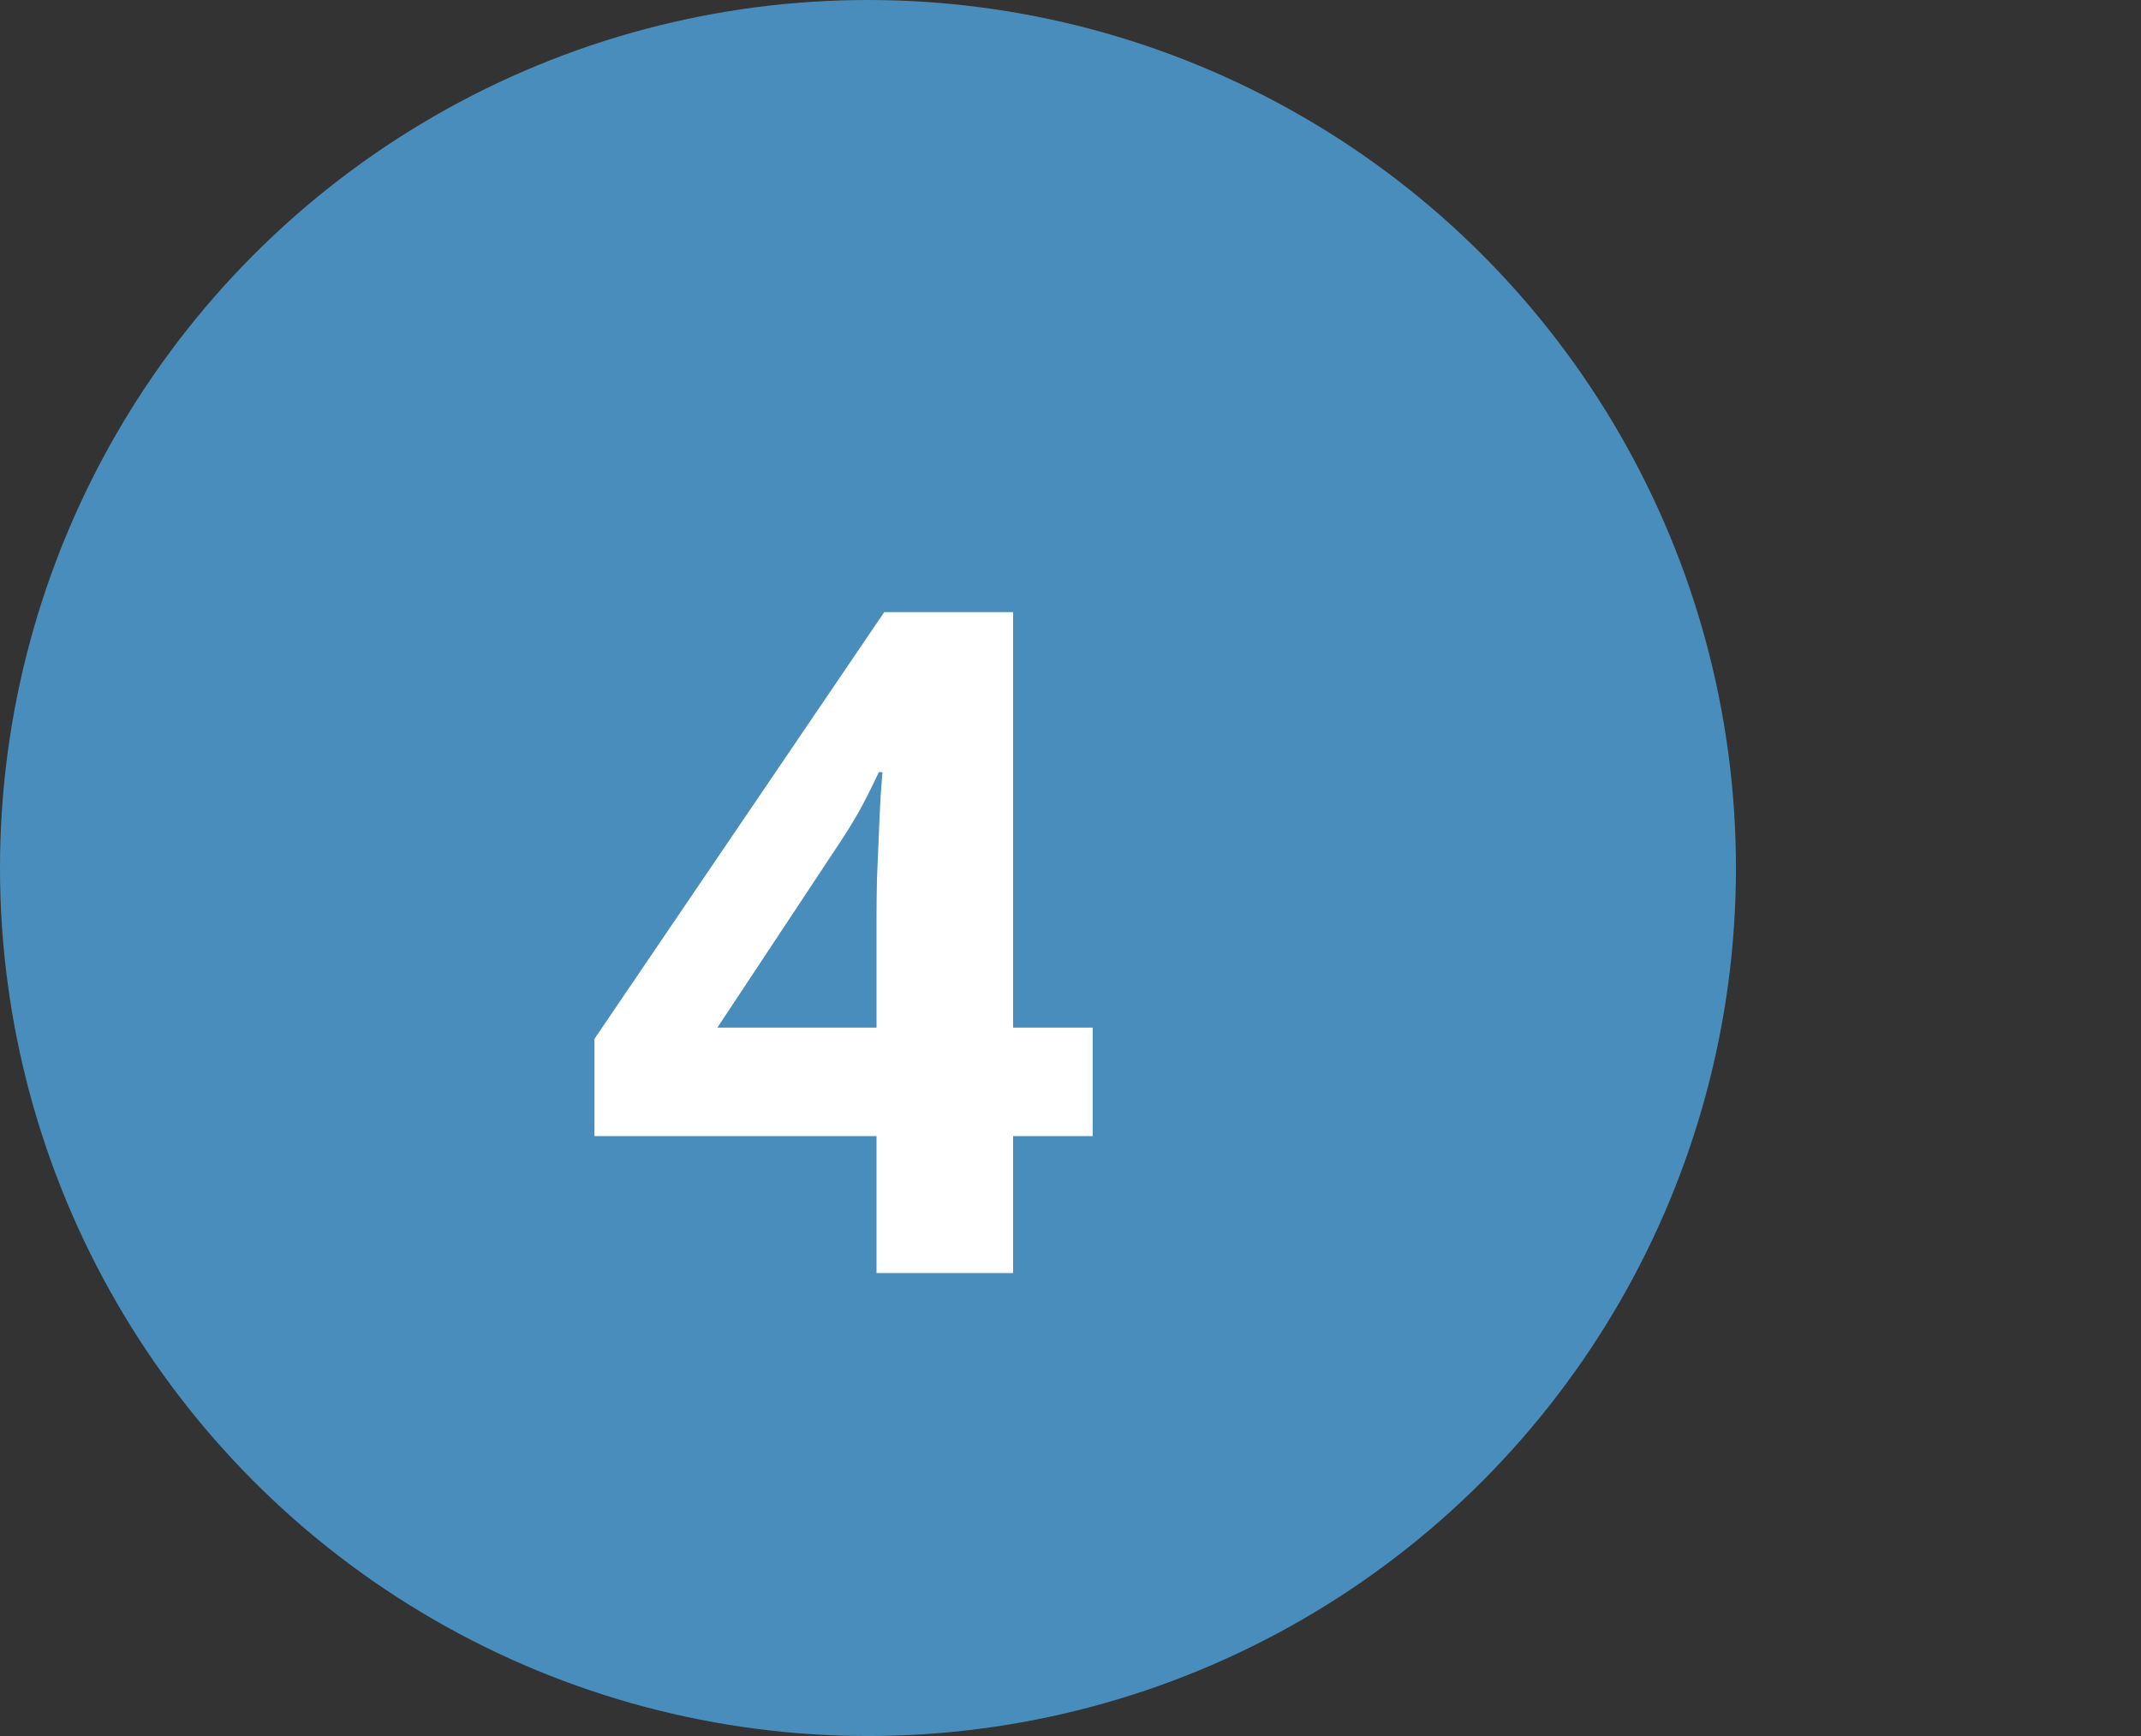
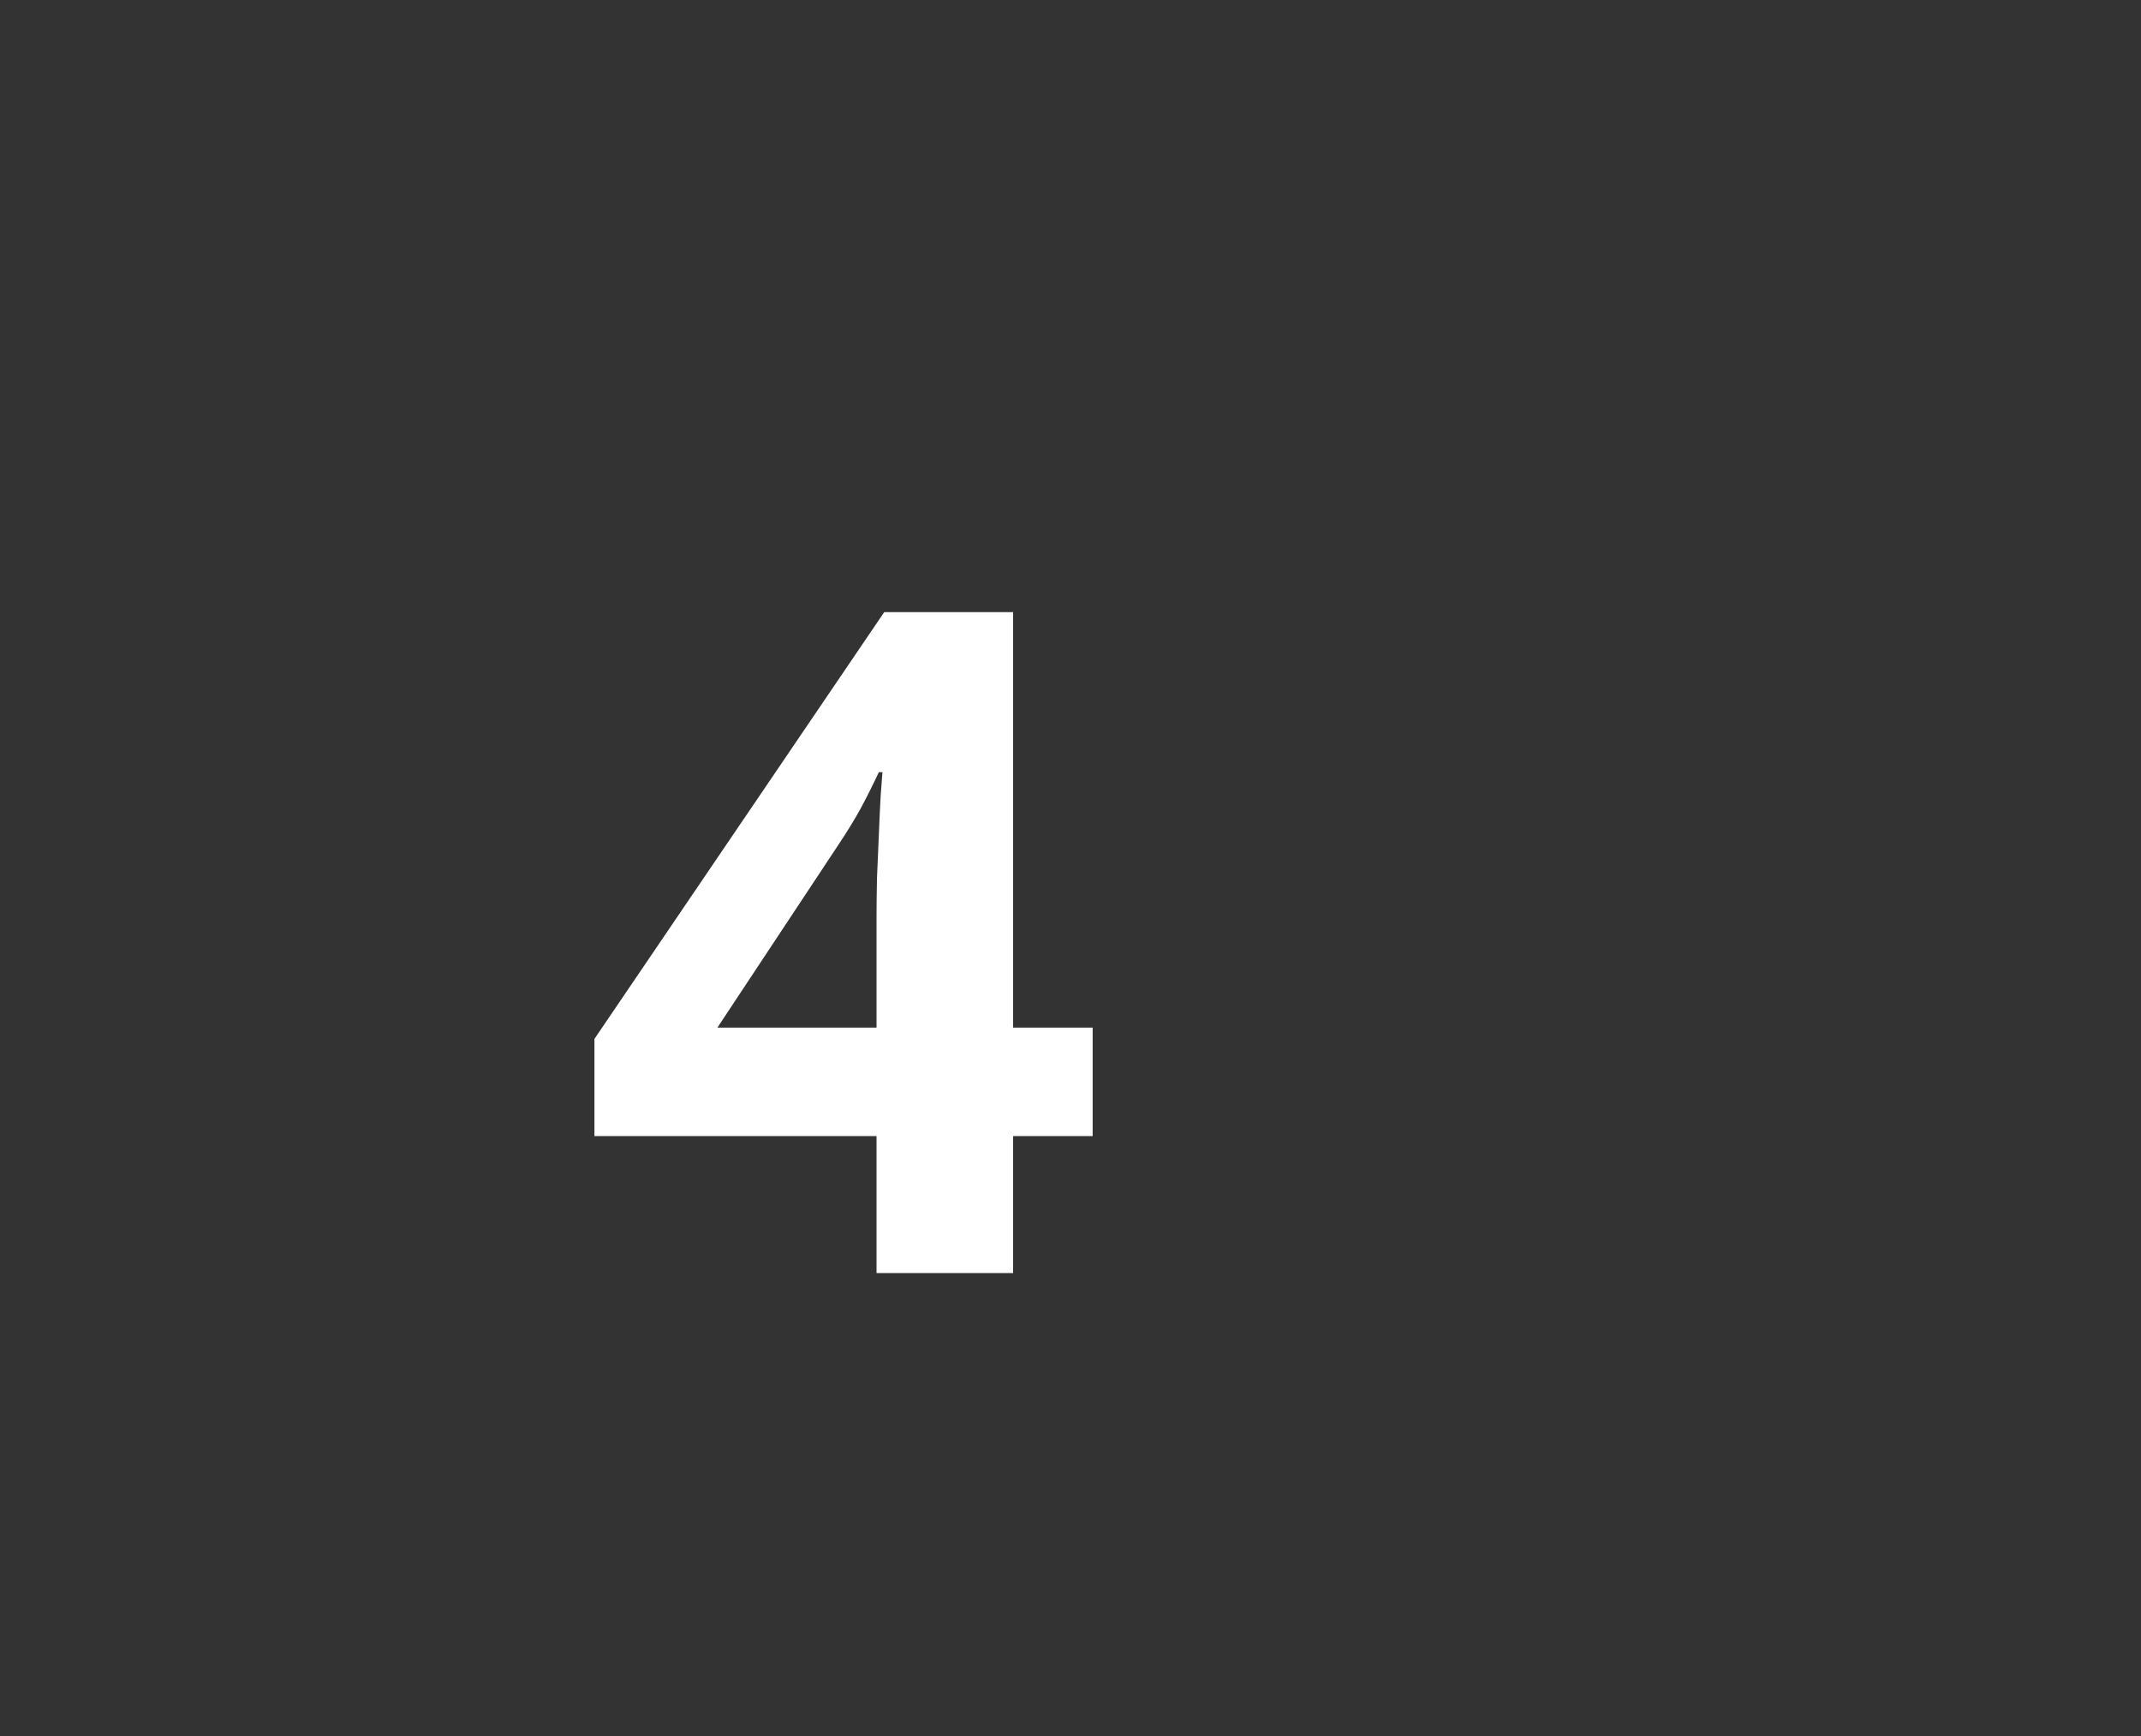
<svg xmlns="http://www.w3.org/2000/svg" width="37" height="30" viewBox="0 0 37 30" fill="none">
  <rect x="0" y="0" width="37" height="30" fill="#333333" stroke="none" />
-   <circle cx="15" cy="15" r="15" fill="#498DBC" />
  <path d="M18.883 19.633H17.508V22H15.148V19.633H10.273V17.953L15.281 10.578H17.508V17.758H18.883V19.633ZM15.148 17.758V15.82C15.148 15.638 15.151 15.422 15.156 15.172C15.167 14.922 15.177 14.672 15.188 14.422C15.198 14.172 15.208 13.95 15.219 13.758C15.234 13.56 15.245 13.422 15.25 13.344H15.188C15.088 13.557 14.984 13.766 14.875 13.969C14.766 14.167 14.638 14.375 14.492 14.594L12.398 17.758H15.148Z" fill="white" />
</svg>